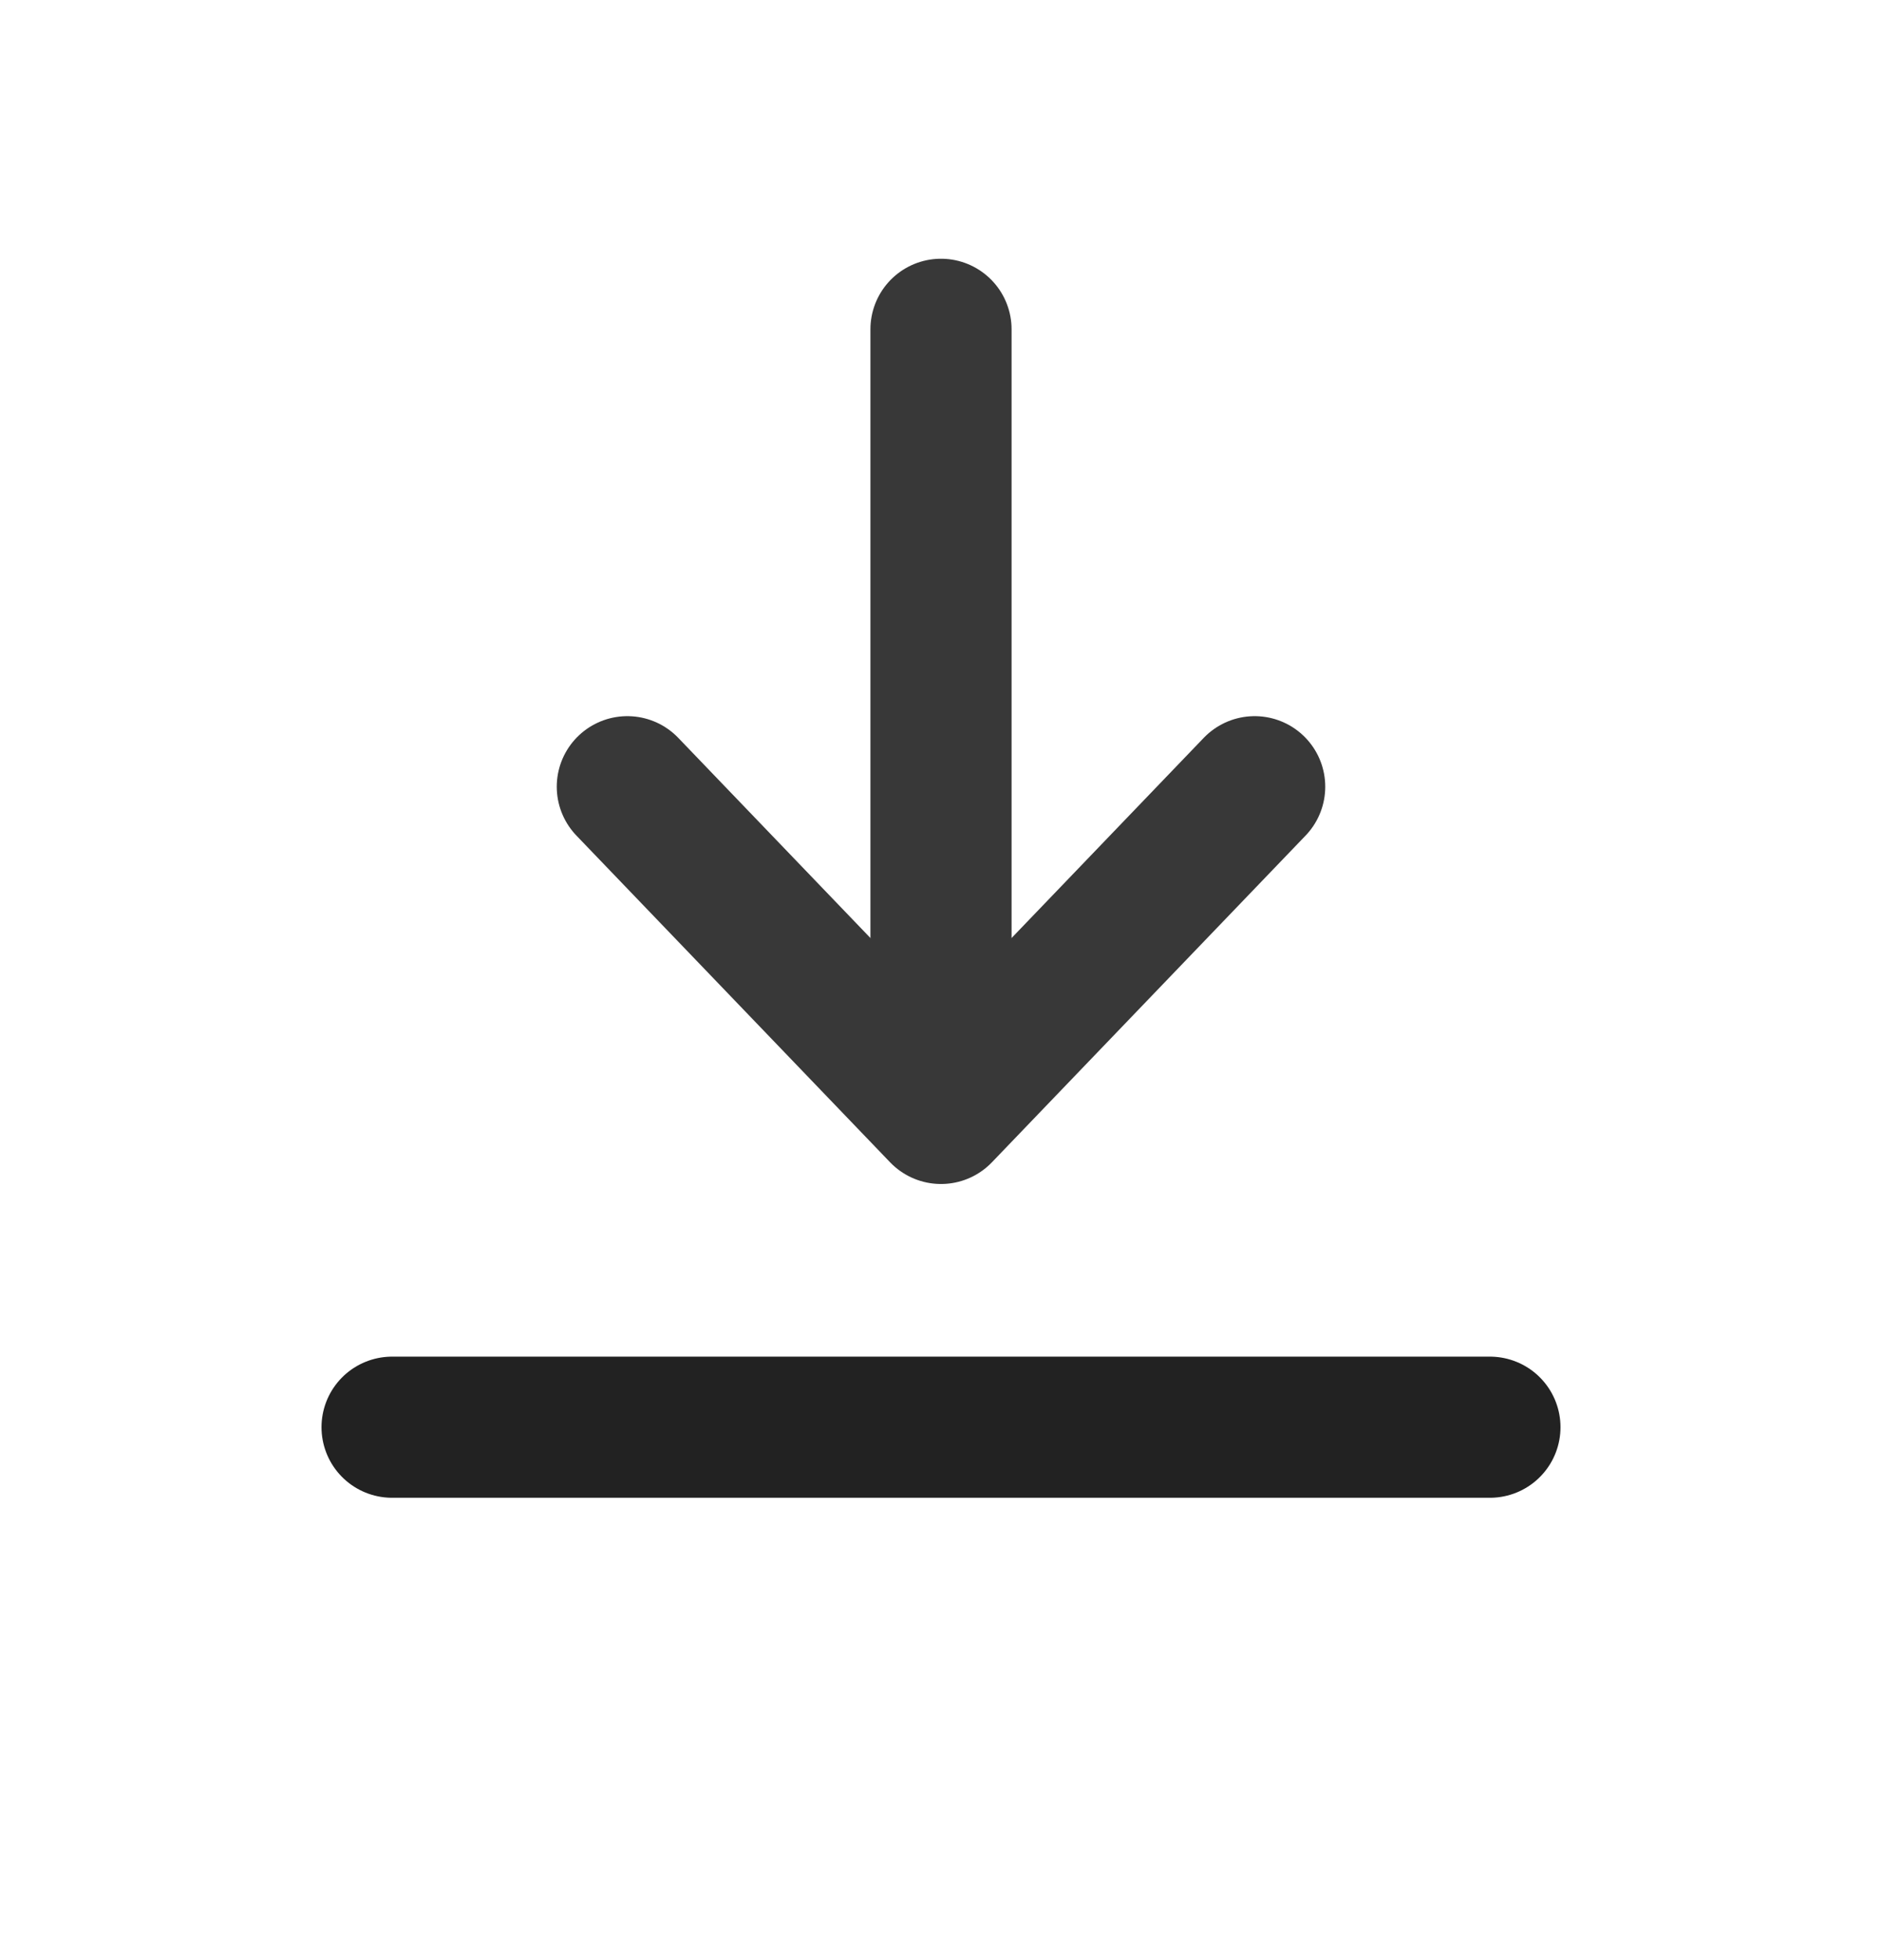
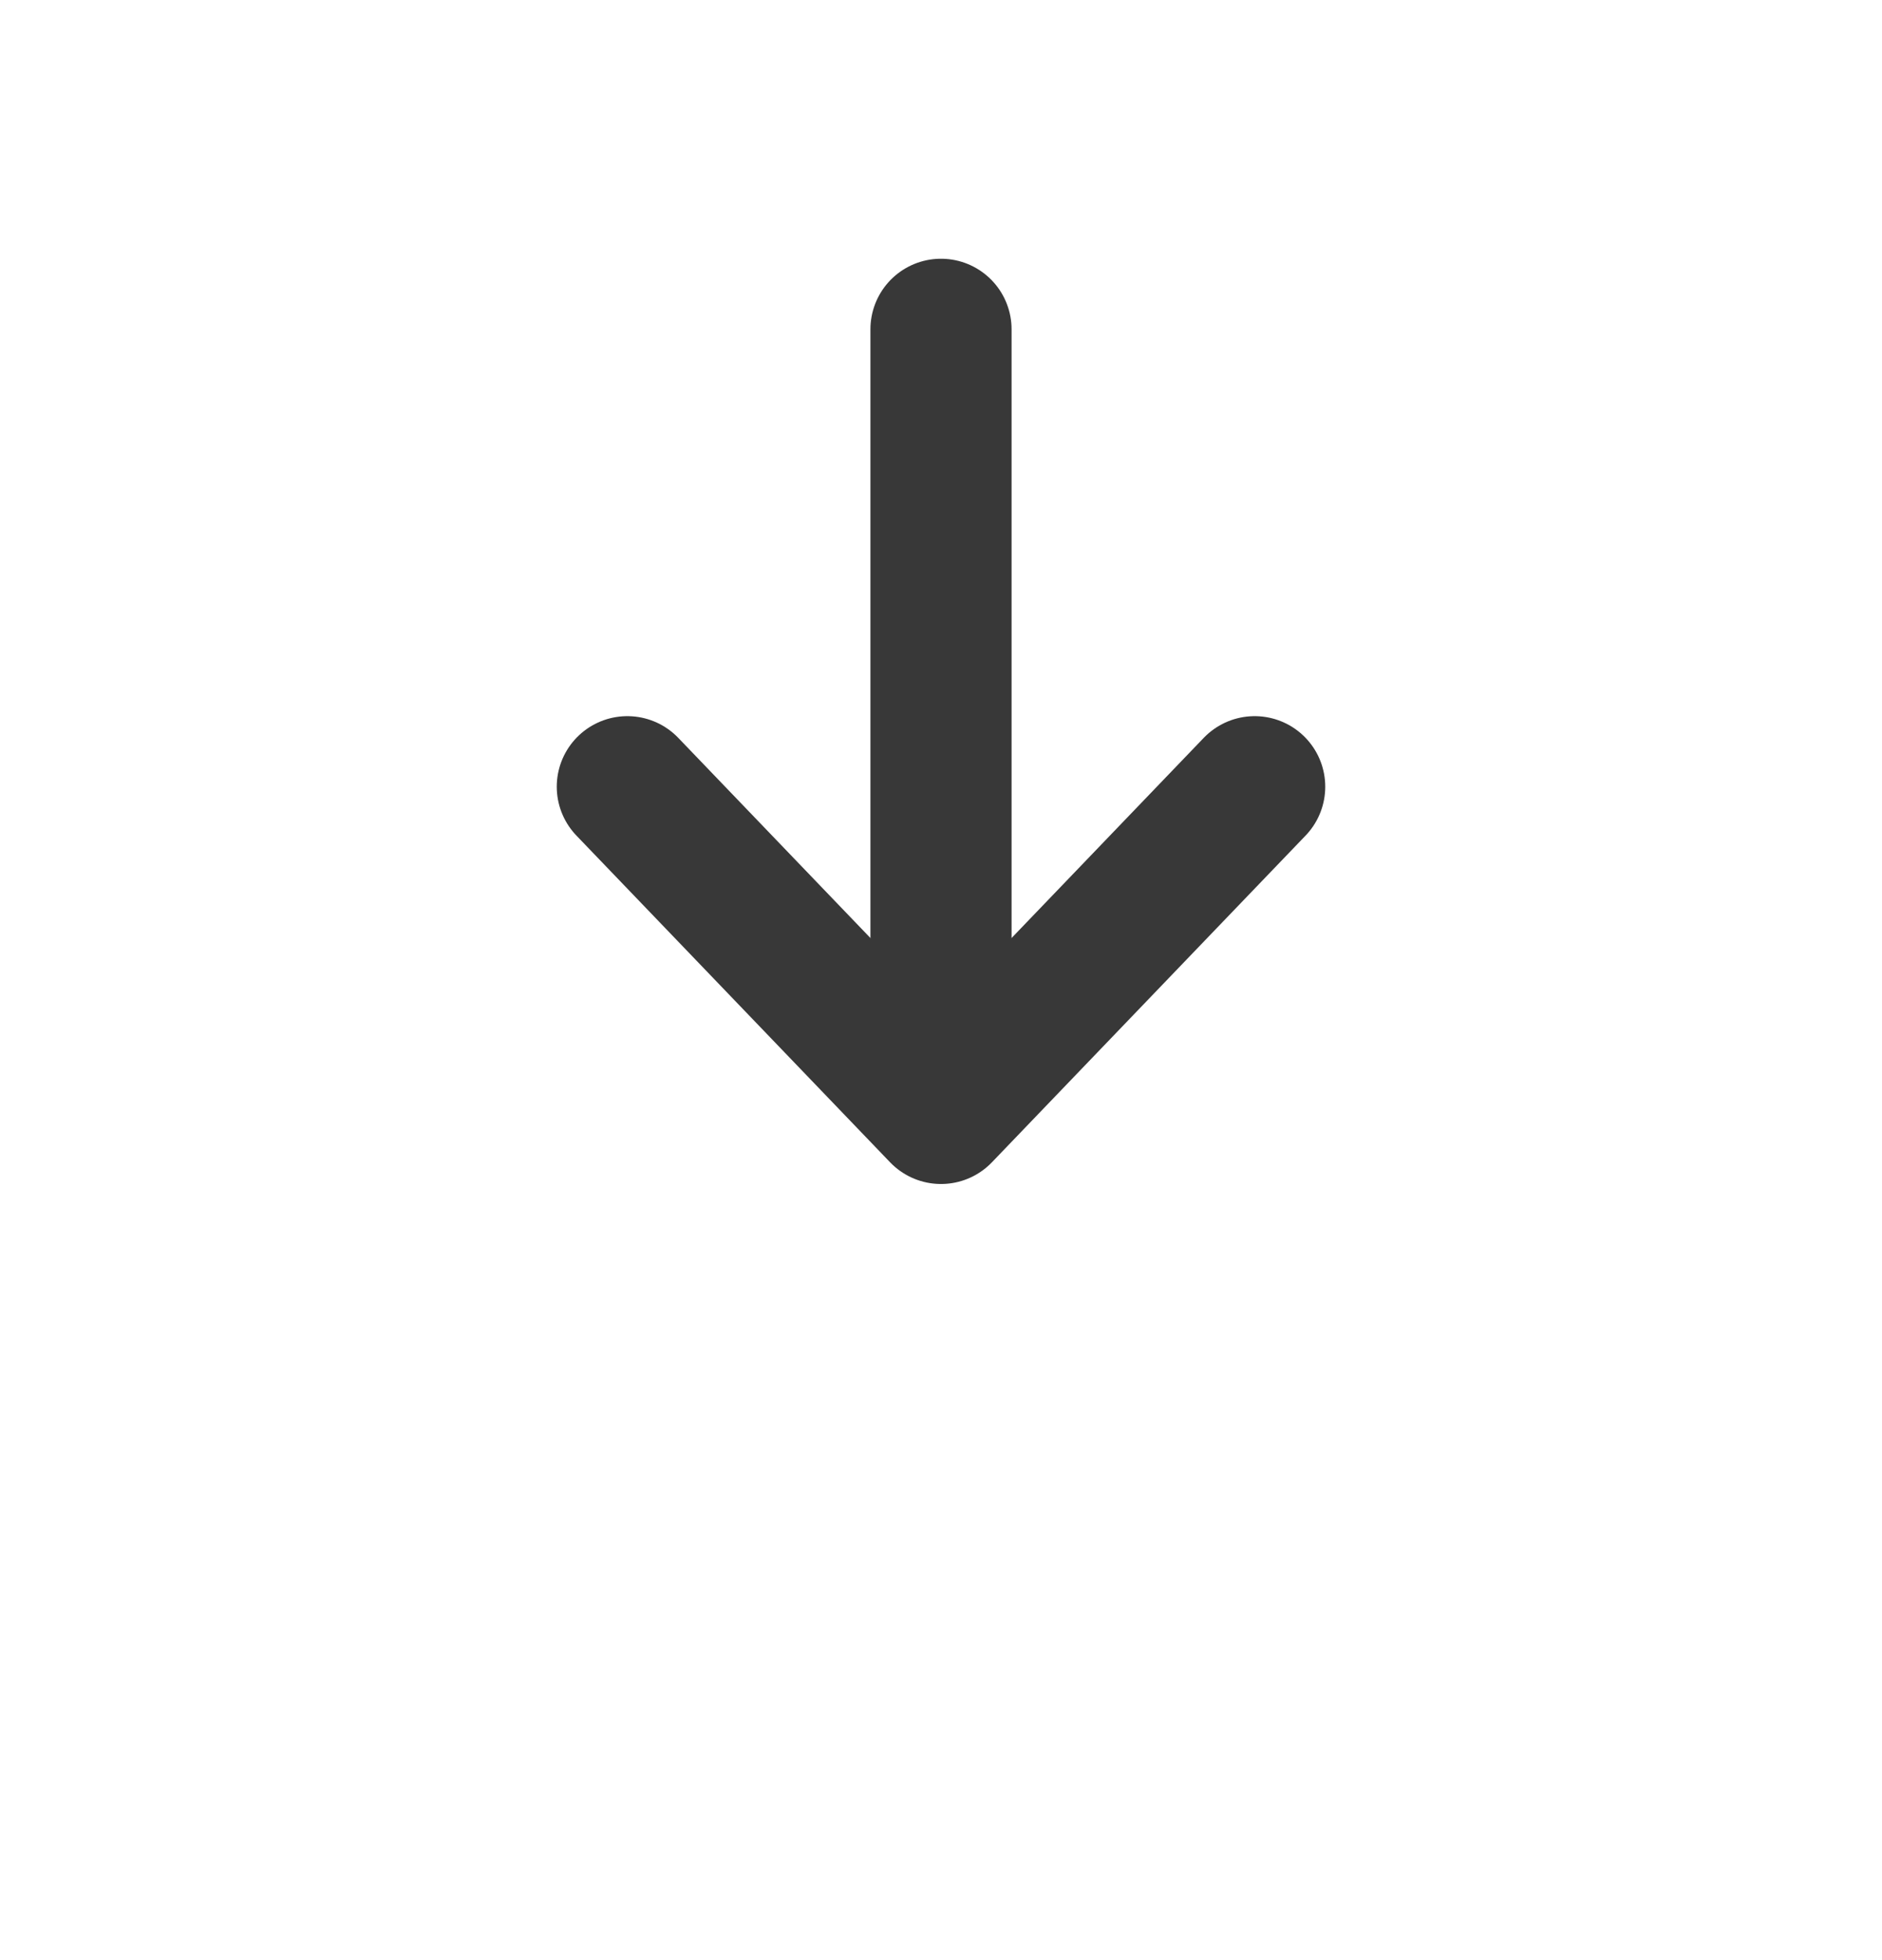
<svg xmlns="http://www.w3.org/2000/svg" width="24" height="25" viewBox="0 0 24 25" fill="none">
-   <path d="M19 18.203H5" stroke="#222222" stroke-width="1.8" stroke-linecap="round" />
  <g opacity="0.9">
    <path d="M8 10.034L12 14.201L16 10.034" stroke="#222222" stroke-width="1.8" stroke-linecap="round" stroke-linejoin="round" />
    <path d="M12 4.2L12 13.783" stroke="#222222" stroke-width="1.8" stroke-linecap="round" stroke-linejoin="round" />
  </g>
</svg>